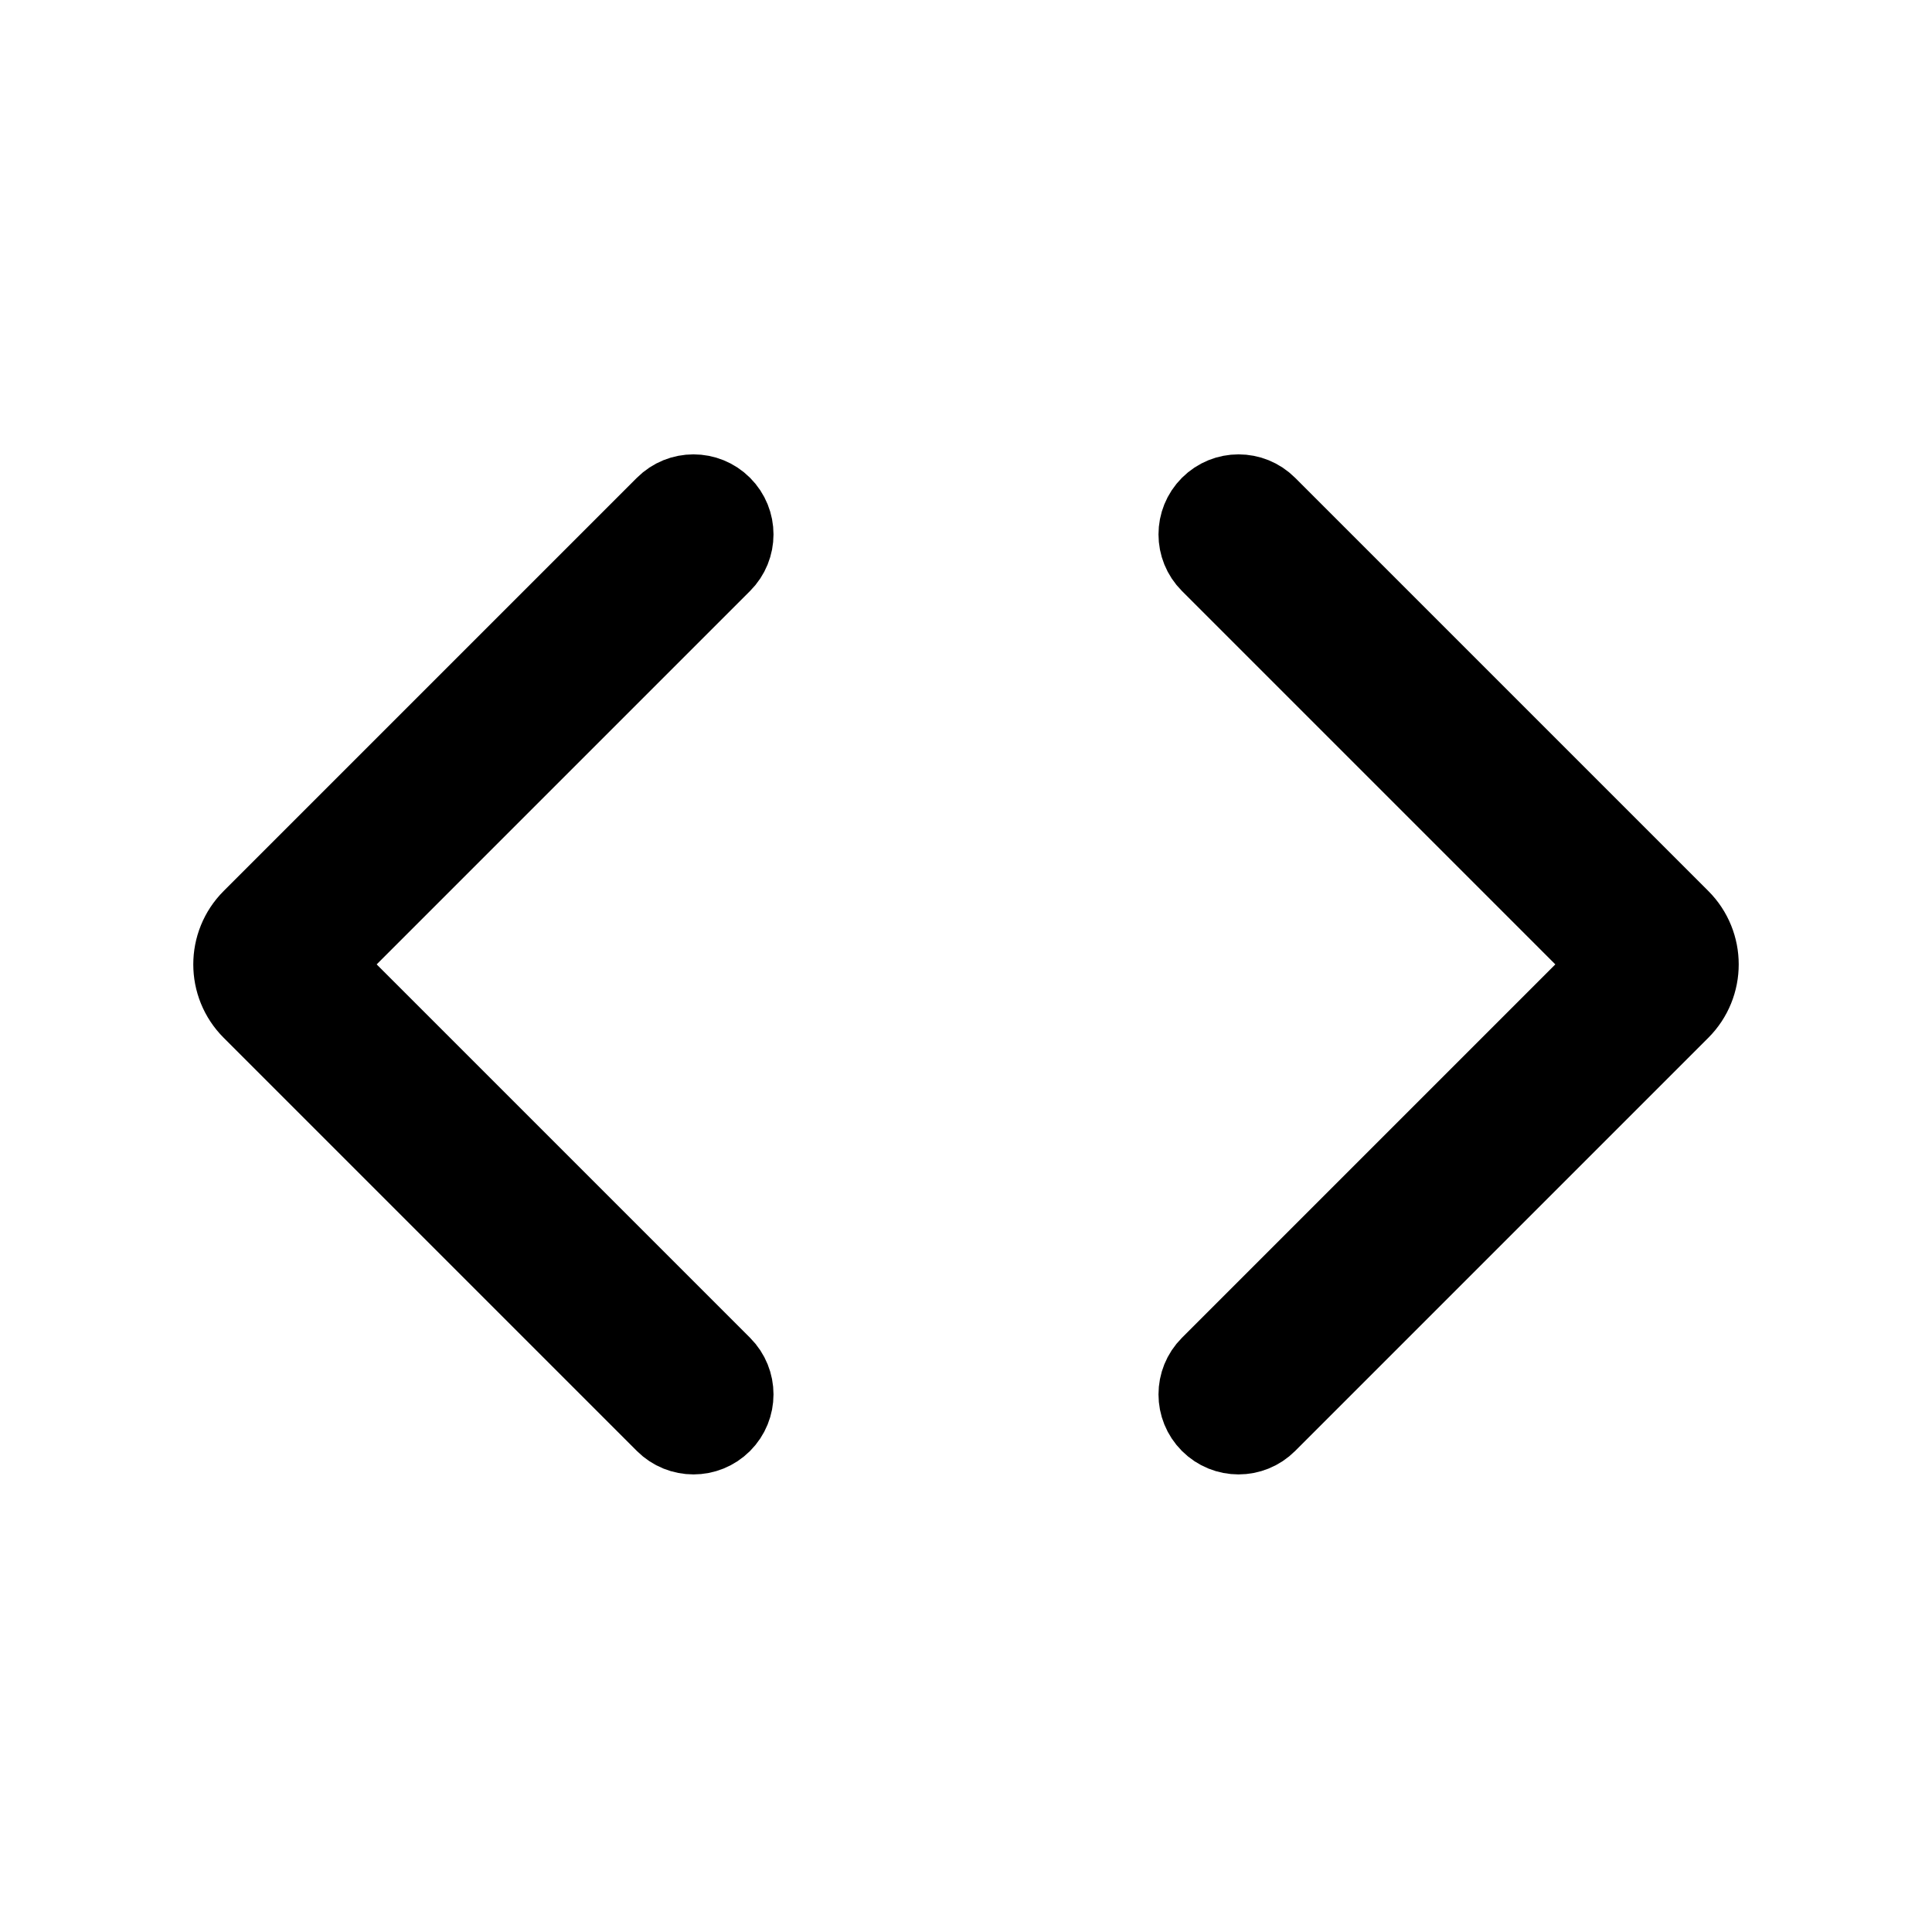
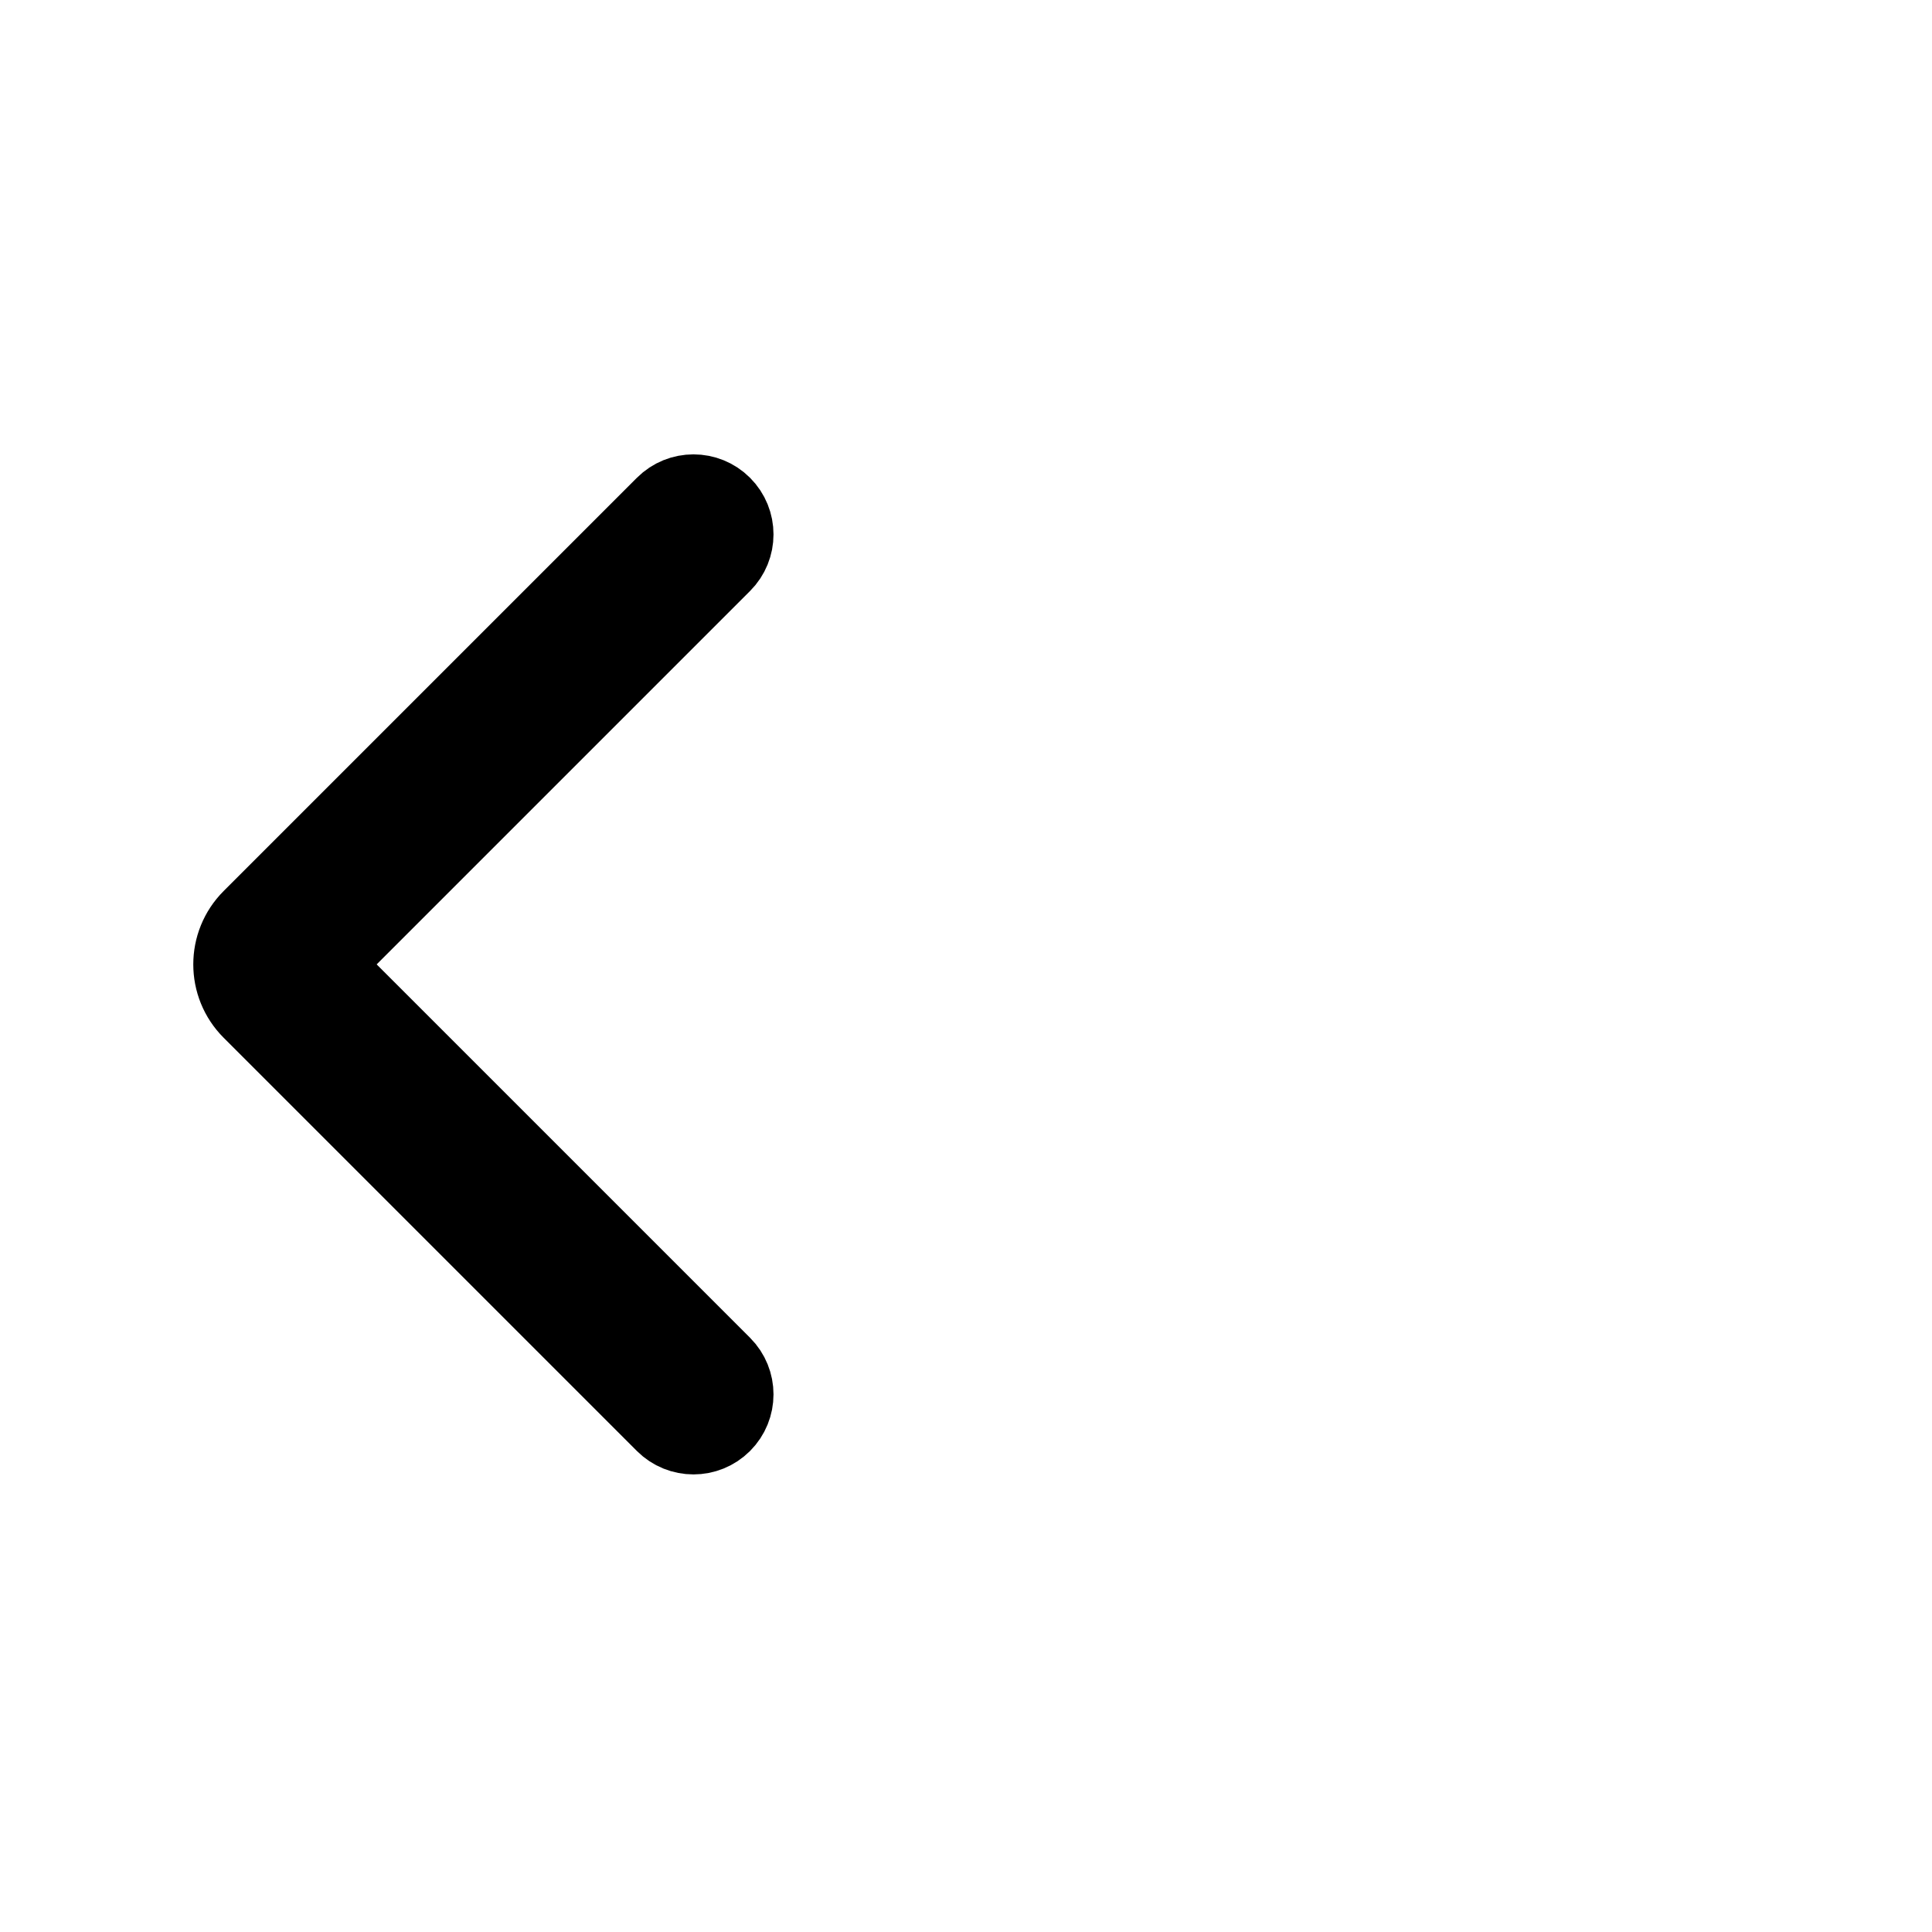
<svg xmlns="http://www.w3.org/2000/svg" width="24px" height="24px" viewBox="0 0 24 24" version="1.1">
  <title>drag</title>
  <g id="页面-1" stroke="none" stroke-width="1" fill="none" fill-rule="evenodd">
    <g id="Fliflik网站主页3" transform="translate(-618, -2711)">
      <g id="编组-32" transform="translate(618, 2711)">
        <g id="编组-31" transform="translate(0, 6)">
          <g id="箭头-(10)" transform="translate(12, 0)">
-             <rect id="矩形" fill-opacity="0" fill="#D8D8D8" x="0" y="0" width="12" height="12" />
-             <path d="M3.036,0.988 C2.843,0.795 2.843,0.482 3.036,0.289 C3.229,0.096 3.542,0.096 3.735,0.289 L8.868,5.422 C9.176,5.73 9.176,6.23 8.868,6.538 L3.735,11.671 C3.542,11.864 3.229,11.864 3.036,11.671 C2.843,11.478 2.843,11.165 3.036,10.972 L8.028,5.98 L3.036,0.988 L3.036,0.988 Z" id="路径" stroke="#000000" fill="#000000" fill-rule="nonzero" />
-           </g>
+             </g>
          <g id="箭头-(10)" transform="translate(6, 6) scale(-1, 1) translate(-6, -6) ">
            <rect id="矩形" fill-opacity="0" fill="#D8D8D8" x="0" y="0" width="12" height="12" />
            <path d="M3.036,0.988 C2.843,0.795 2.843,0.482 3.036,0.289 C3.229,0.096 3.542,0.096 3.735,0.289 L8.868,5.422 C9.176,5.73 9.176,6.23 8.868,6.538 L3.735,11.671 C3.542,11.864 3.229,11.864 3.036,11.671 C2.843,11.478 2.843,11.165 3.036,10.972 L8.028,5.98 L3.036,0.988 L3.036,0.988 Z" id="路径" stroke="#000000" fill="#000000" fill-rule="nonzero" />
          </g>
        </g>
      </g>
    </g>
  </g>
</svg>